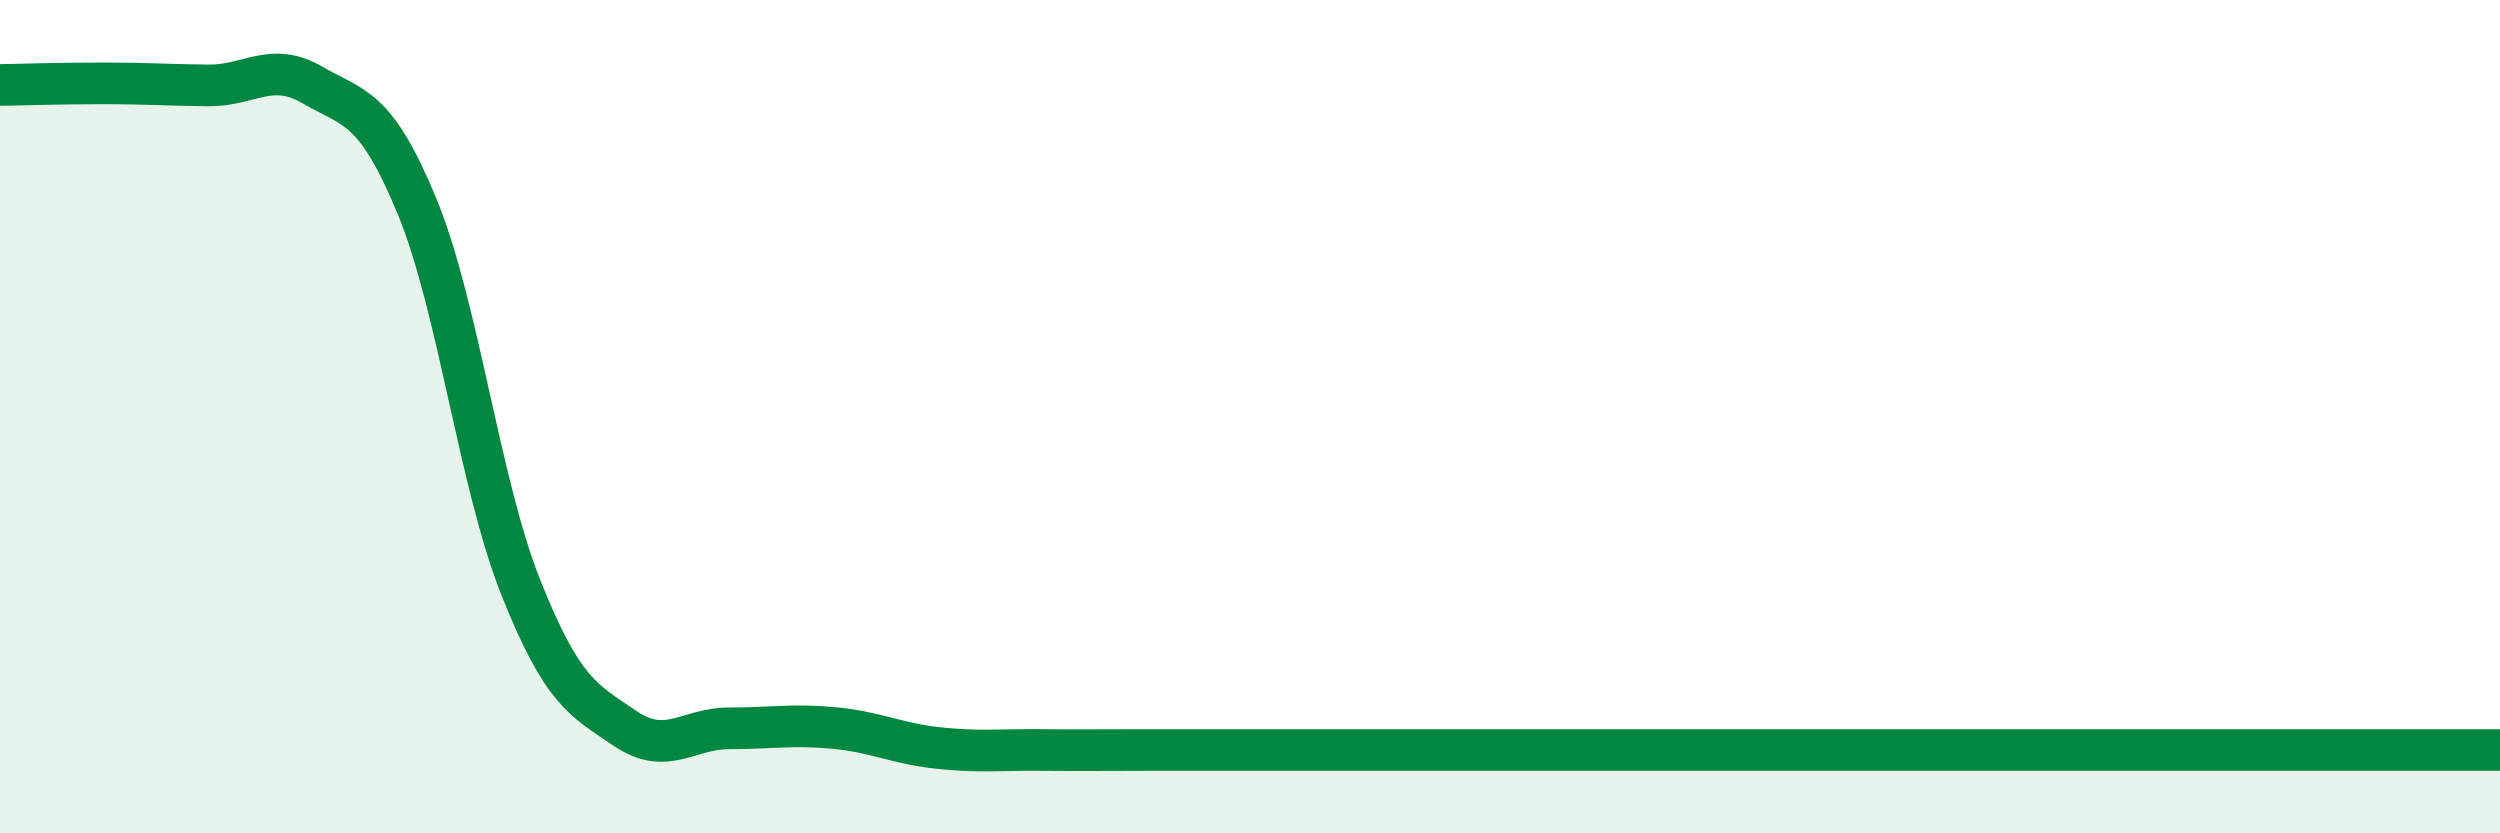
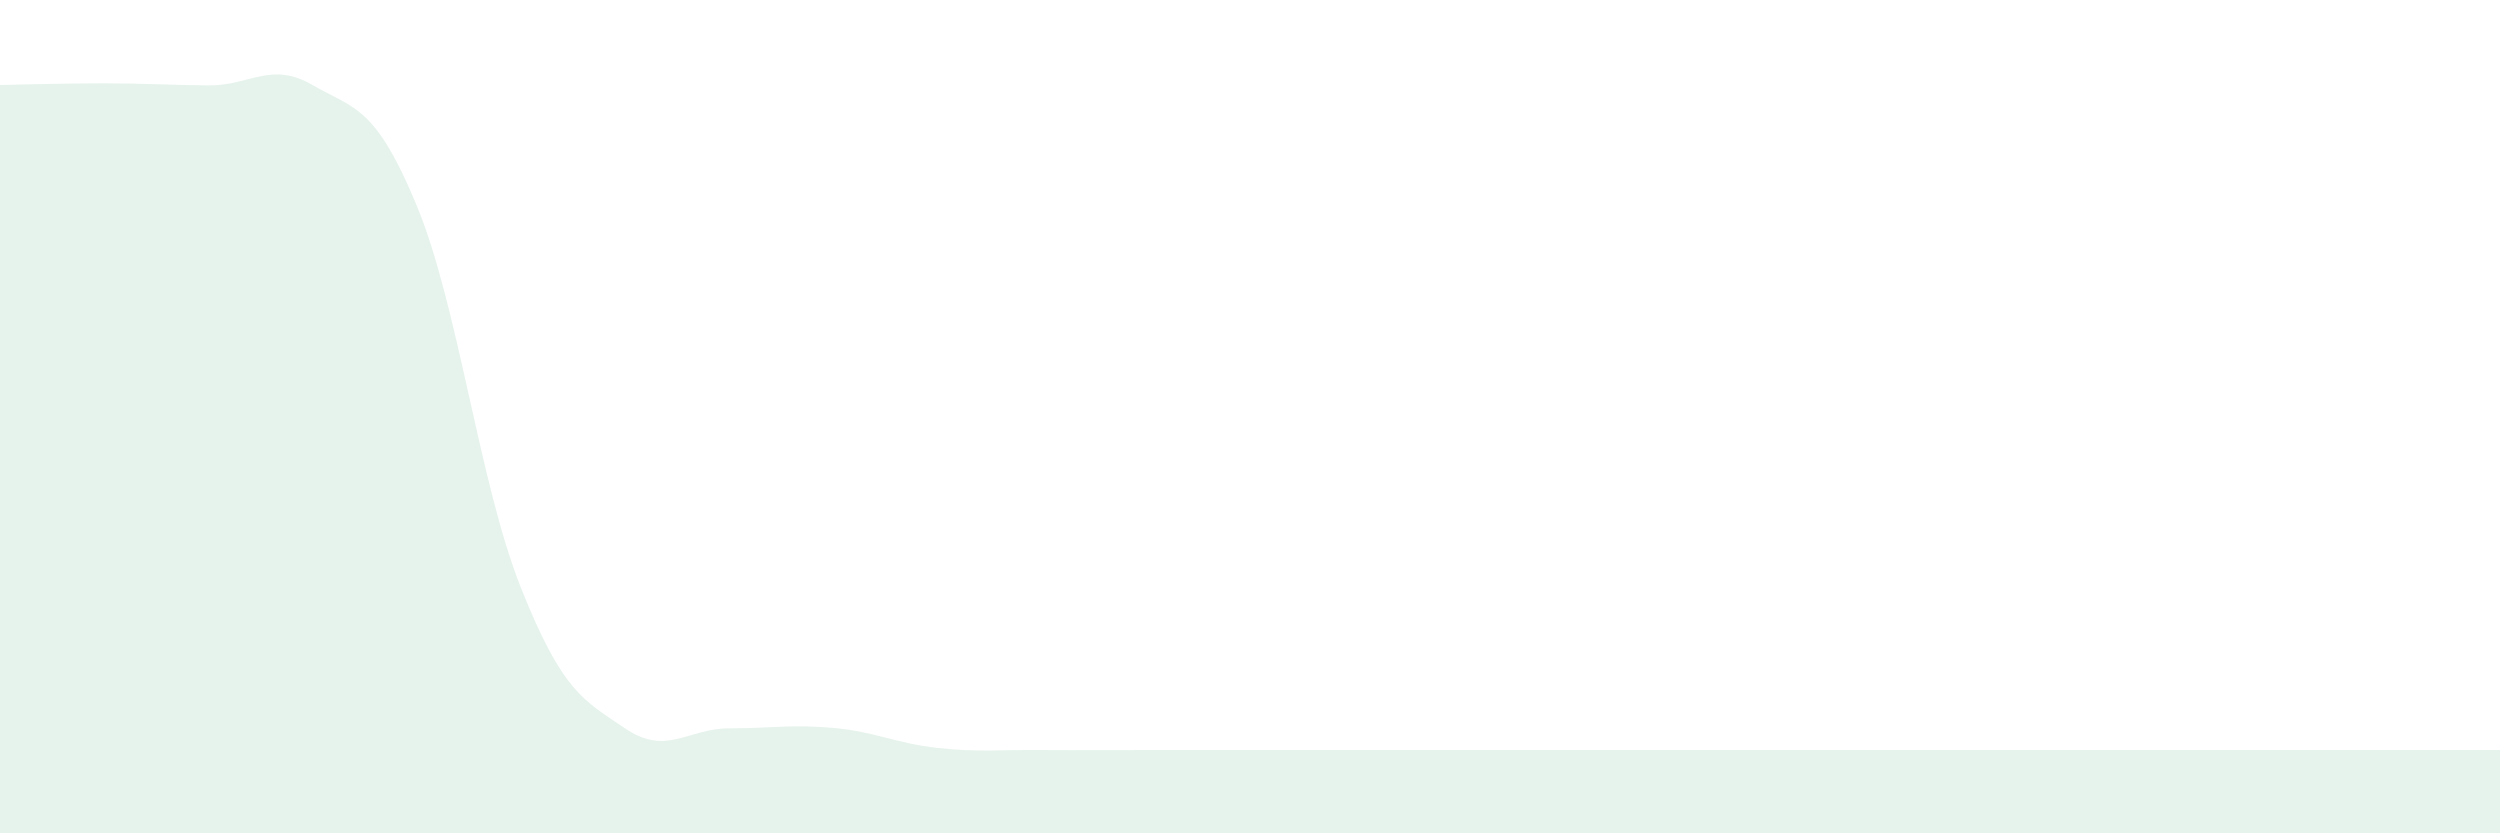
<svg xmlns="http://www.w3.org/2000/svg" width="60" height="20" viewBox="0 0 60 20">
  <path d="M 0,2.04 C 0.5,2.03 1.5,2 2.5,2 C 3.5,2 4,2.04 5,2.05 C 6,2.06 6.5,1.46 7.5,2.04 C 8.5,2.62 9,2.52 10,4.93 C 11,7.34 11.5,11.59 12.5,14.1 C 13.5,16.61 14,16.8 15,17.48 C 16,18.16 16.5,17.48 17.5,17.48 C 18.5,17.48 19,17.38 20,17.47 C 21,17.56 21.5,17.84 22.5,17.95 C 23.5,18.06 24,17.99 25,18 C 26,18.01 26.5,18 27.5,18 C 28.5,18 29,18 30,18 C 31,18 31.5,18 32.5,18 C 33.5,18 34,18 35,18 C 36,18 36.5,18 37.5,18 C 38.5,18 39,18 40,18 C 41,18 41.5,18 42.5,18 C 43.5,18 44,18 45,18 C 46,18 46.5,18 47.5,18 C 48.5,18 49,18 50,18 C 51,18 51.5,18 52.5,18 C 53.5,18 54,18 55,18 C 56,18 56.5,18 57.5,18 C 58.5,18 59.5,18 60,18L60 20L0 20Z" fill="#008740" opacity="0.1" stroke-linecap="round" stroke-linejoin="round" />
-   <path d="M 0,2.04 C 0.5,2.03 1.5,2 2.5,2 C 3.5,2 4,2.04 5,2.05 C 6,2.06 6.5,1.46 7.5,2.04 C 8.5,2.62 9,2.52 10,4.93 C 11,7.34 11.5,11.59 12.5,14.1 C 13.5,16.61 14,16.8 15,17.48 C 16,18.16 16.5,17.48 17.5,17.48 C 18.5,17.48 19,17.38 20,17.47 C 21,17.56 21.5,17.84 22.5,17.95 C 23.5,18.06 24,17.99 25,18 C 26,18.01 26.5,18 27.5,18 C 28.5,18 29,18 30,18 C 31,18 31.5,18 32.5,18 C 33.5,18 34,18 35,18 C 36,18 36.5,18 37.5,18 C 38.5,18 39,18 40,18 C 41,18 41.5,18 42.5,18 C 43.5,18 44,18 45,18 C 46,18 46.5,18 47.5,18 C 48.5,18 49,18 50,18 C 51,18 51.5,18 52.5,18 C 53.5,18 54,18 55,18 C 56,18 56.5,18 57.5,18 C 58.5,18 59.5,18 60,18" stroke="#008740" stroke-width="1" fill="none" stroke-linecap="round" stroke-linejoin="round" />
</svg>